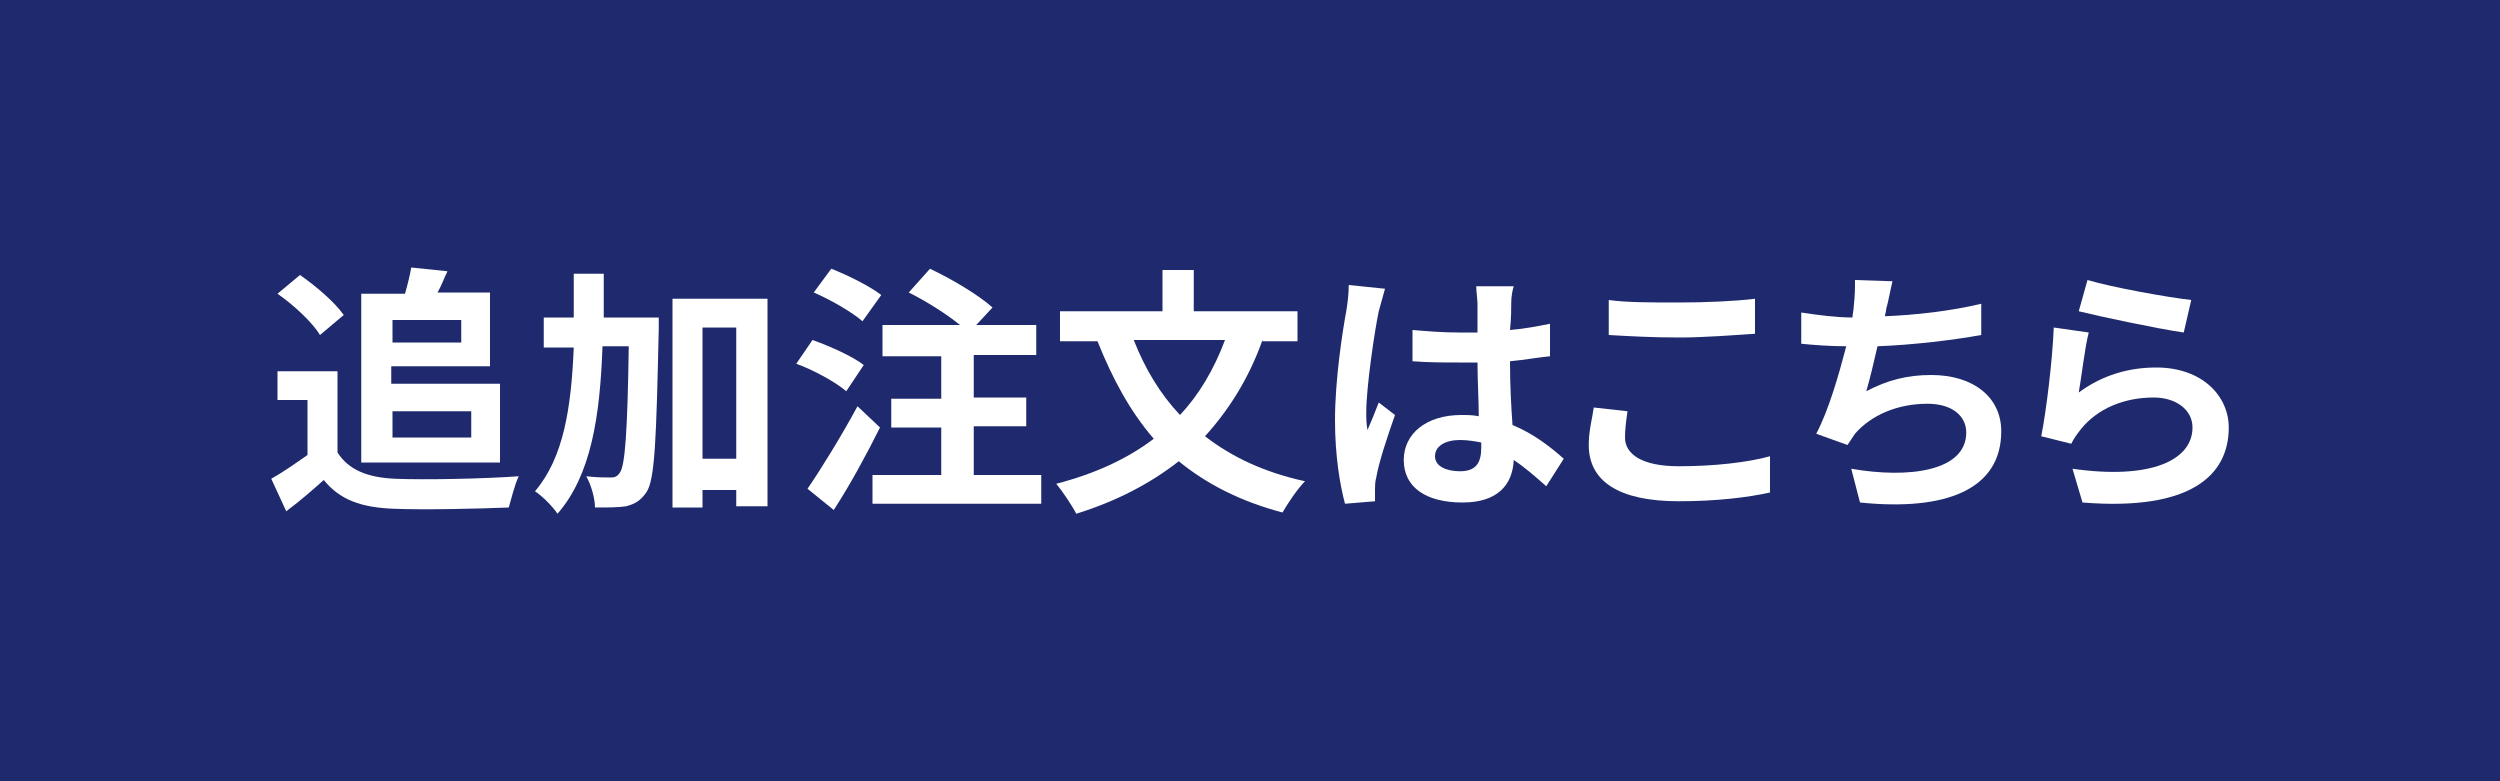
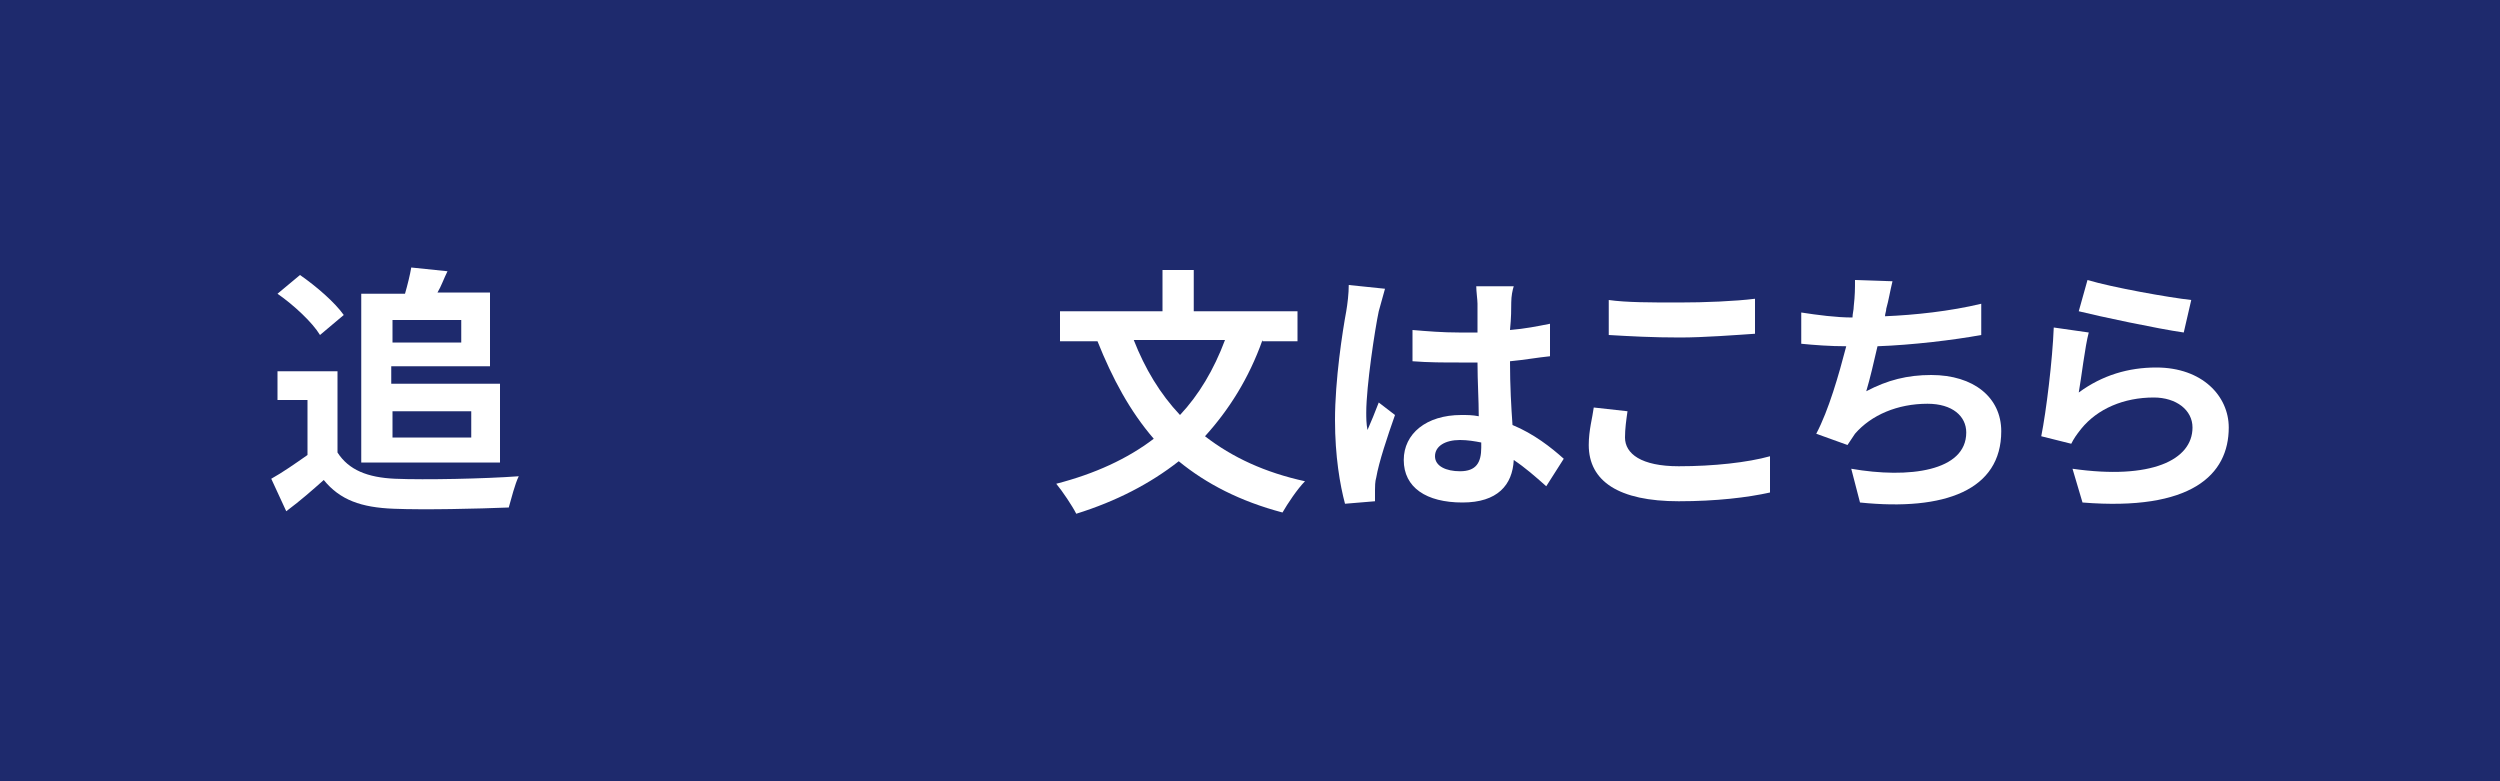
<svg xmlns="http://www.w3.org/2000/svg" version="1.1" id="レイヤー_1" x="0px" y="0px" viewBox="0 0 200 62.5" style="enable-background:new 0 0 200 62.5;" xml:space="preserve">
  <style type="text/css">
	.st0{fill:#1E2A6D;}
	.st1{fill:#FFFFFF;}
</style>
  <rect y="0" class="st0" width="200" height="62.5" />
  <g>
    <path class="st1" d="M27,36.2c0.9,1.4,2.4,2,4.6,2.1c2.4,0.1,7.2,0,9.9-0.2c-0.3,0.6-0.6,1.8-0.8,2.5c-2.5,0.1-6.7,0.2-9.2,0.1   c-2.6-0.1-4.3-0.7-5.6-2.3c-0.9,0.8-1.8,1.6-3,2.5l-1.2-2.6c0.9-0.5,1.9-1.2,2.9-1.9v-4.4h-2.4v-2.3H27V36.2z M25.6,26.8   c-0.6-1-2.1-2.4-3.4-3.3l1.8-1.5c1.3,0.9,2.8,2.2,3.5,3.2L25.6,26.8z M28.9,23.5h3.5c0.2-0.7,0.4-1.5,0.5-2.1l2.9,0.3   c-0.3,0.6-0.5,1.2-0.8,1.7h4.2v5.9h-7.9v1.4h8.7V37H28.9V23.5z M31.4,25.6v1.8h5.5v-1.8H31.4z M31.4,32.9V35h6.3v-2.1H31.4z" />
-     <path class="st1" d="M52.7,25.2c0,0,0,0.8,0,1.1c-0.2,8.9-0.3,12.1-1,13.1c-0.5,0.7-0.9,0.9-1.6,1.1c-0.6,0.1-1.5,0.1-2.5,0.1   c0-0.7-0.3-1.8-0.7-2.5c0.8,0.1,1.6,0.1,2,0.1c0.3,0,0.5-0.1,0.7-0.4c0.4-0.6,0.6-3.2,0.7-10.1h-2.1c-0.2,5.6-0.9,10.3-3.6,13.4   c-0.4-0.6-1.2-1.4-1.8-1.8c2.3-2.7,2.9-6.7,3.1-11.5h-2.4v-2.4h2.4c0-1.1,0-2.3,0-3.5h2.4c0,1.2,0,2.3,0,3.5H52.7z M61.4,23.9v16.6   h-2.5v-1.3h-2.7v1.4h-2.4V23.9H61.4z M58.9,36.7V26.2h-2.7v10.5H58.9z" />
-     <path class="st1" d="M67.7,31.3c-0.8-0.7-2.6-1.7-4-2.2l1.3-1.9c1.4,0.5,3.2,1.3,4.1,2L67.7,31.3z M70.4,34.2   c-1.1,2.2-2.4,4.6-3.7,6.6l-2.1-1.7c1.1-1.6,2.7-4.2,4-6.6L70.4,34.2z M69,25.7c-0.8-0.7-2.5-1.7-3.9-2.3l1.4-1.9   c1.3,0.5,3.1,1.4,4,2.1L69,25.7z M83.3,38v2.3H69.8V38h5.5v-3.8h-4v-2.3h4v-3.4h-4.7V26h6.2c-1.1-0.9-2.7-1.9-4.1-2.6l1.7-1.9   c1.7,0.8,3.9,2.1,5,3.1L78.1,26h4.8v2.4h-5v3.4h4.2v2.3h-4.2V38H83.3z" />
    <path class="st1" d="M101,27.2c-1.1,3.1-2.7,5.6-4.6,7.7c2.2,1.7,4.8,2.9,8,3.6c-0.6,0.6-1.4,1.8-1.8,2.5c-3.4-0.9-6.1-2.3-8.3-4.1   c-2.3,1.8-5,3.2-8.2,4.2c-0.3-0.6-1.1-1.8-1.6-2.4c3.1-0.8,5.7-2,7.8-3.6c-1.9-2.2-3.3-4.8-4.5-7.8h-3v-2.4h8.2v-3.3h2.5v3.3h8.3   v2.4H101z M90.7,27.2c0.9,2.3,2.1,4.3,3.7,6c1.5-1.6,2.7-3.6,3.6-6H90.7z" />
    <path class="st1" d="M110.3,24.9c-0.3,1.4-1,6-1,8.1c0,0.4,0,0.9,0.1,1.4c0.3-0.7,0.6-1.4,0.9-2.2l1.3,1c-0.6,1.7-1.3,3.8-1.5,5   c-0.1,0.3-0.1,0.8-0.1,1c0,0.2,0,0.6,0,0.9l-2.4,0.2c-0.4-1.5-0.8-3.8-0.8-6.7c0-3.2,0.6-7.1,0.9-8.7c0.1-0.6,0.2-1.4,0.2-2.1   l2.9,0.3C110.7,23.5,110.4,24.5,110.3,24.9z M120.9,24.2c0,0.5,0,1.2-0.1,2.2c1.2-0.1,2.2-0.3,3.2-0.5v2.6c-1,0.1-2.1,0.3-3.2,0.4   c0,2,0.1,3.7,0.2,5.1c1.7,0.7,3.1,1.8,4.1,2.7l-1.4,2.2c-0.9-0.8-1.7-1.5-2.6-2.1c-0.1,2-1.3,3.4-4.1,3.4c-2.9,0-4.7-1.2-4.7-3.4   c0-2.1,1.8-3.6,4.6-3.6c0.5,0,0.9,0,1.4,0.1c0-1.3-0.1-2.8-0.1-4.3c-0.5,0-1,0-1.5,0c-1.2,0-2.4,0-3.7-0.1v-2.5   c1.2,0.1,2.4,0.2,3.7,0.2c0.5,0,1,0,1.5,0c0-1,0-1.9,0-2.3c0-0.3-0.1-1-0.1-1.4h3C121,23.2,120.9,23.7,120.9,24.2z M116.8,37.7   c1.3,0,1.7-0.7,1.7-1.9c0-0.1,0-0.2,0-0.4c-0.5-0.1-1.1-0.2-1.7-0.2c-1.2,0-2,0.5-2,1.3C114.8,37.3,115.7,37.7,116.8,37.7z" />
    <path class="st1" d="M130,35c0,1.3,1.3,2.3,4.3,2.3c2.8,0,5.5-0.3,7.3-0.8l0,2.9c-1.8,0.4-4.3,0.7-7.3,0.7c-4.8,0-7.2-1.6-7.2-4.5   c0-1.2,0.3-2.2,0.4-3l2.7,0.3C130.1,33.6,130,34.3,130,35z M134.3,24.2c2.1,0,4.5-0.1,6.1-0.3v2.8c-1.5,0.1-4.1,0.3-6,0.3   c-2.2,0-4-0.1-5.7-0.2V24C130.1,24.2,132.1,24.2,134.3,24.2z" />
    <path class="st1" d="M150.9,24.7c0,0.2-0.1,0.4-0.1,0.6c2.4-0.1,5.2-0.4,7.7-1l0,2.5c-2.2,0.4-5.5,0.8-8.3,0.9   c-0.3,1.3-0.6,2.6-0.9,3.6c1.7-0.9,3.3-1.3,5.2-1.3c3.4,0,5.6,1.8,5.6,4.5c0,4.7-4.5,6.4-11.3,5.7l-0.7-2.7   c4.6,0.8,9.2,0.2,9.2-2.9c0-1.3-1.1-2.3-3.1-2.3c-2.4,0-4.5,0.9-5.8,2.4c-0.2,0.3-0.4,0.6-0.6,0.9l-2.5-0.9c1-1.9,1.8-4.7,2.4-7   c-1.3,0-2.6-0.1-3.6-0.2V25c1.3,0.2,2.8,0.4,4.1,0.4c0-0.3,0.1-0.6,0.1-0.9c0.1-0.9,0.1-1.4,0.1-2.1l3,0.1   C151.2,23.3,151.1,24,150.9,24.7z" />
    <path class="st1" d="M166.3,31.4c1.9-1.4,4-2,6.2-2c3.7,0,5.8,2.3,5.8,4.8c0,3.8-3,6.7-11.7,6l-0.8-2.7c6.3,0.9,9.6-0.7,9.6-3.3   c0-1.4-1.3-2.4-3.1-2.4c-2.4,0-4.5,0.9-5.8,2.5c-0.4,0.5-0.6,0.8-0.8,1.2l-2.4-0.6c0.4-2,0.9-6.1,1-8.7l2.8,0.4   C166.8,27.7,166.5,30.3,166.3,31.4z M175.3,24l-0.6,2.6c-2.1-0.3-6.8-1.3-8.4-1.7l0.7-2.5C169,23,173.5,23.8,175.3,24z" />
  </g>
</svg>